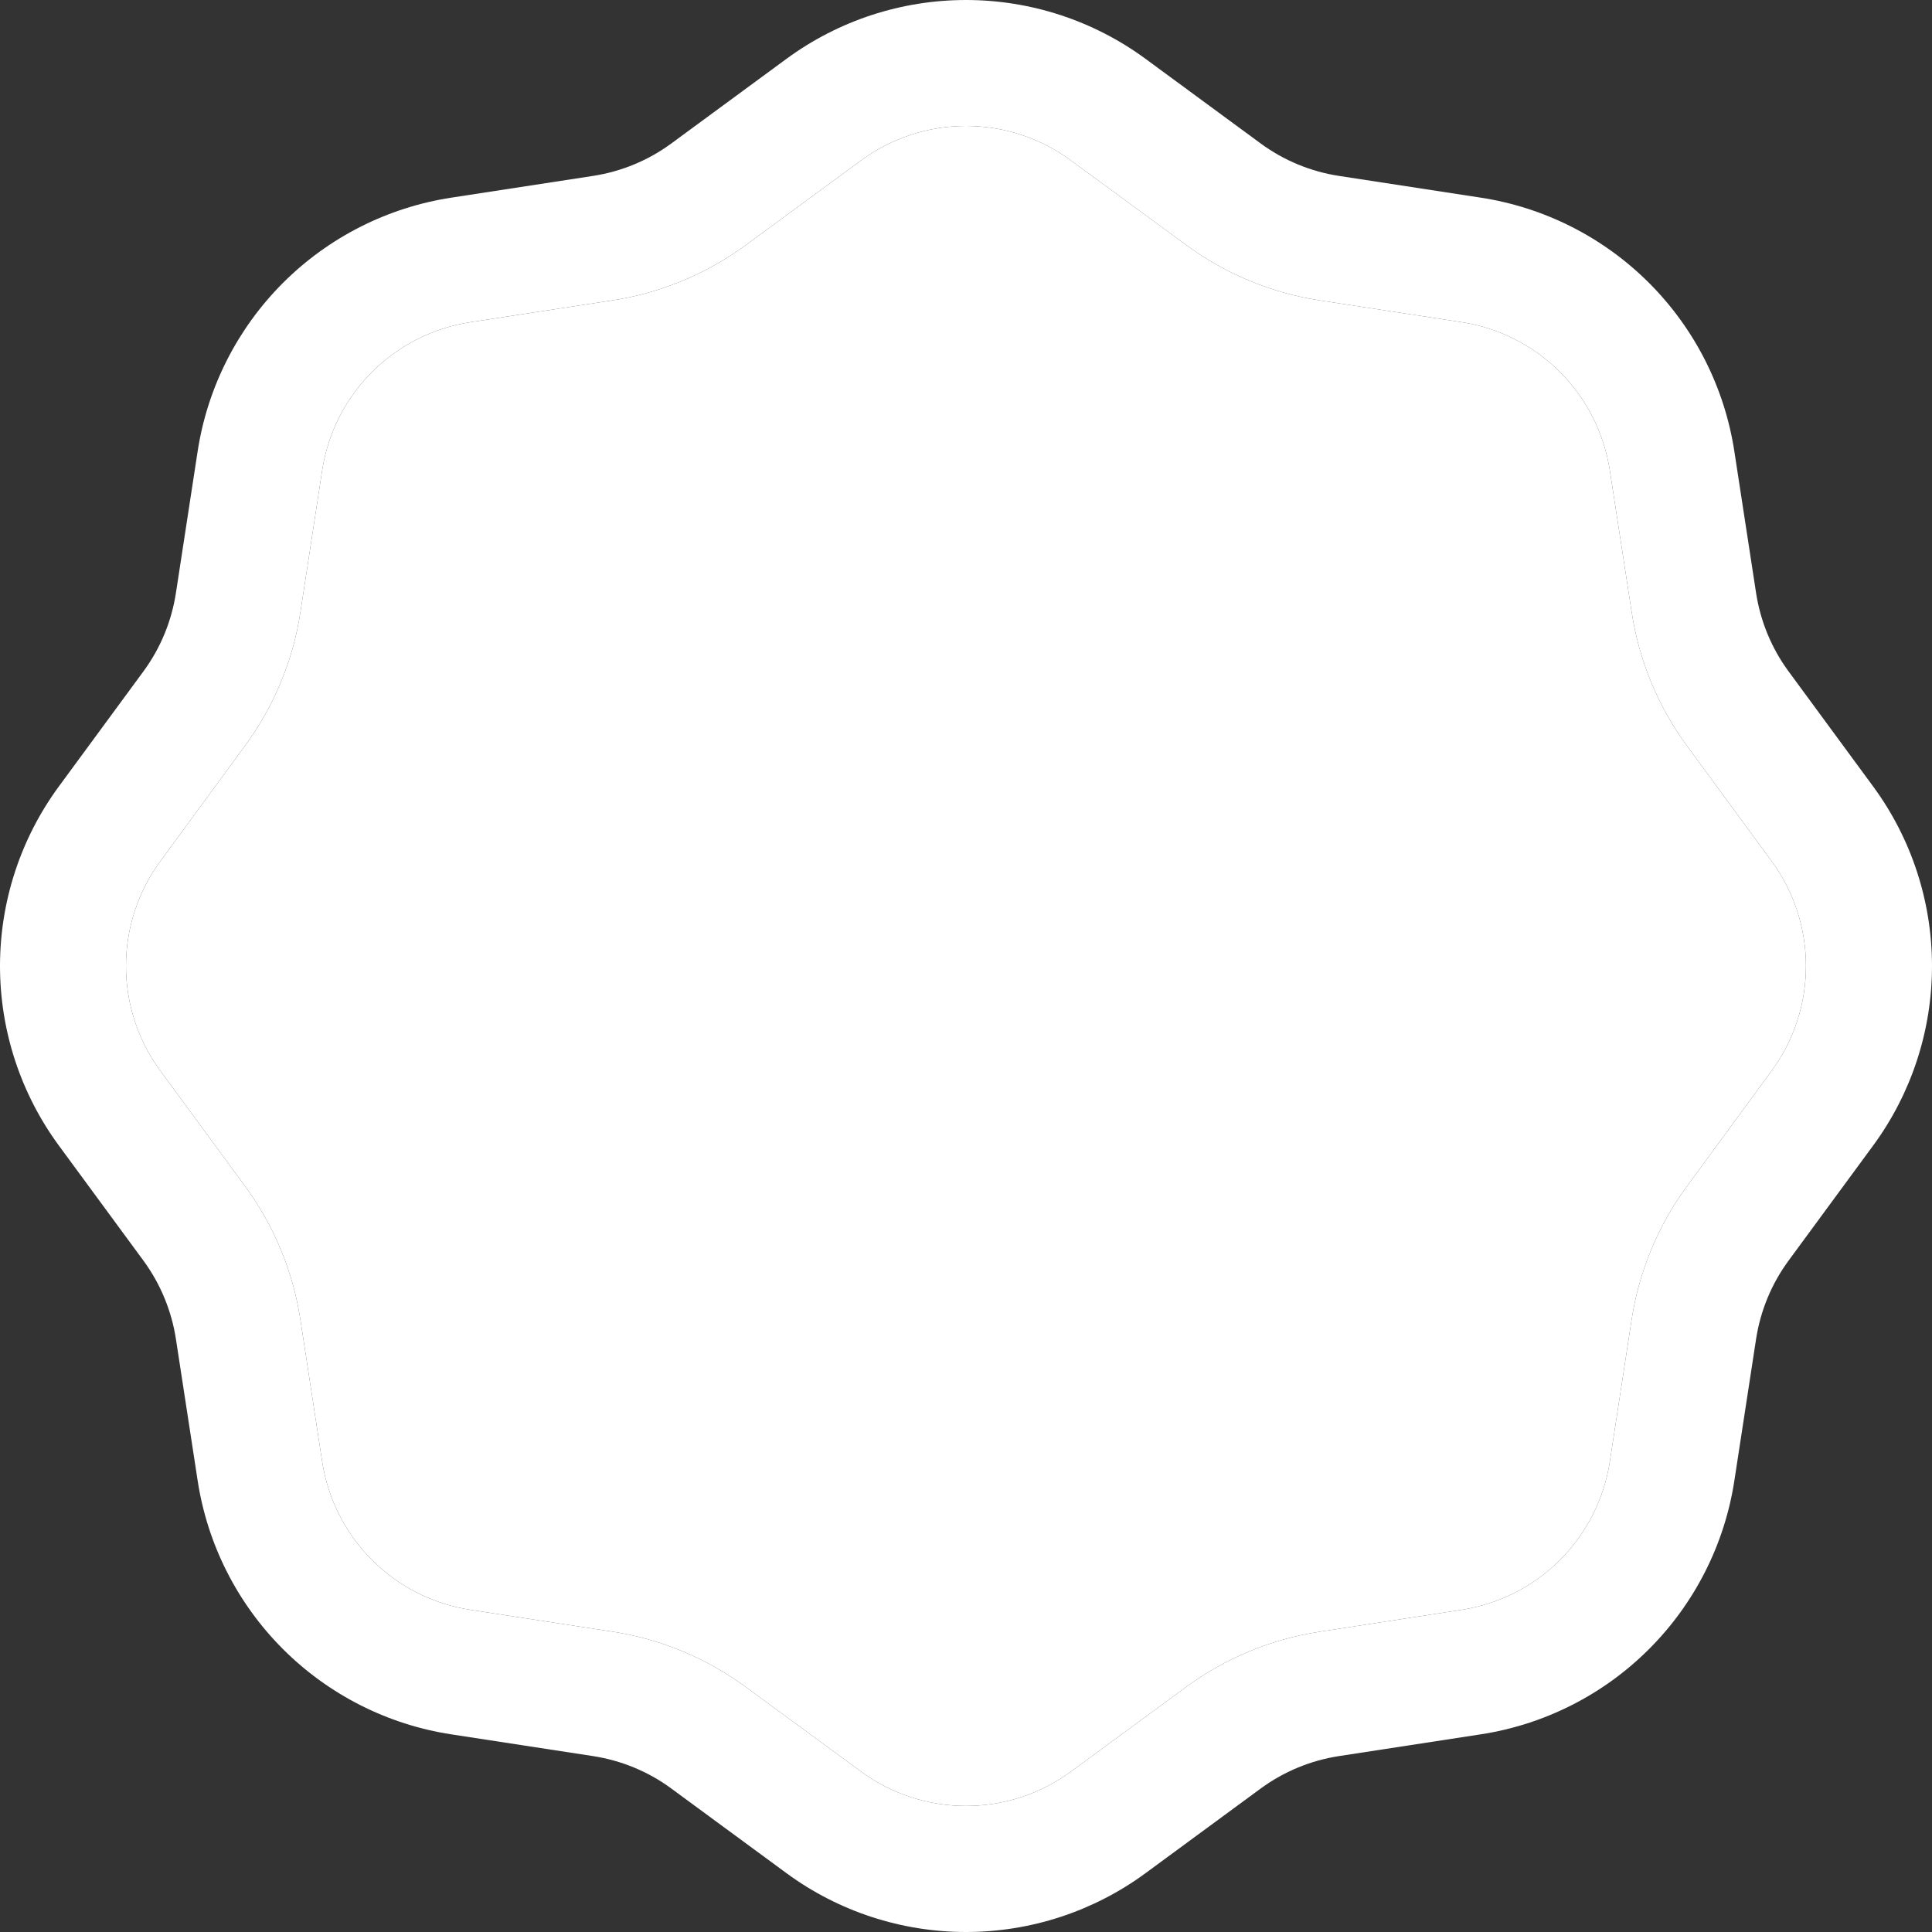
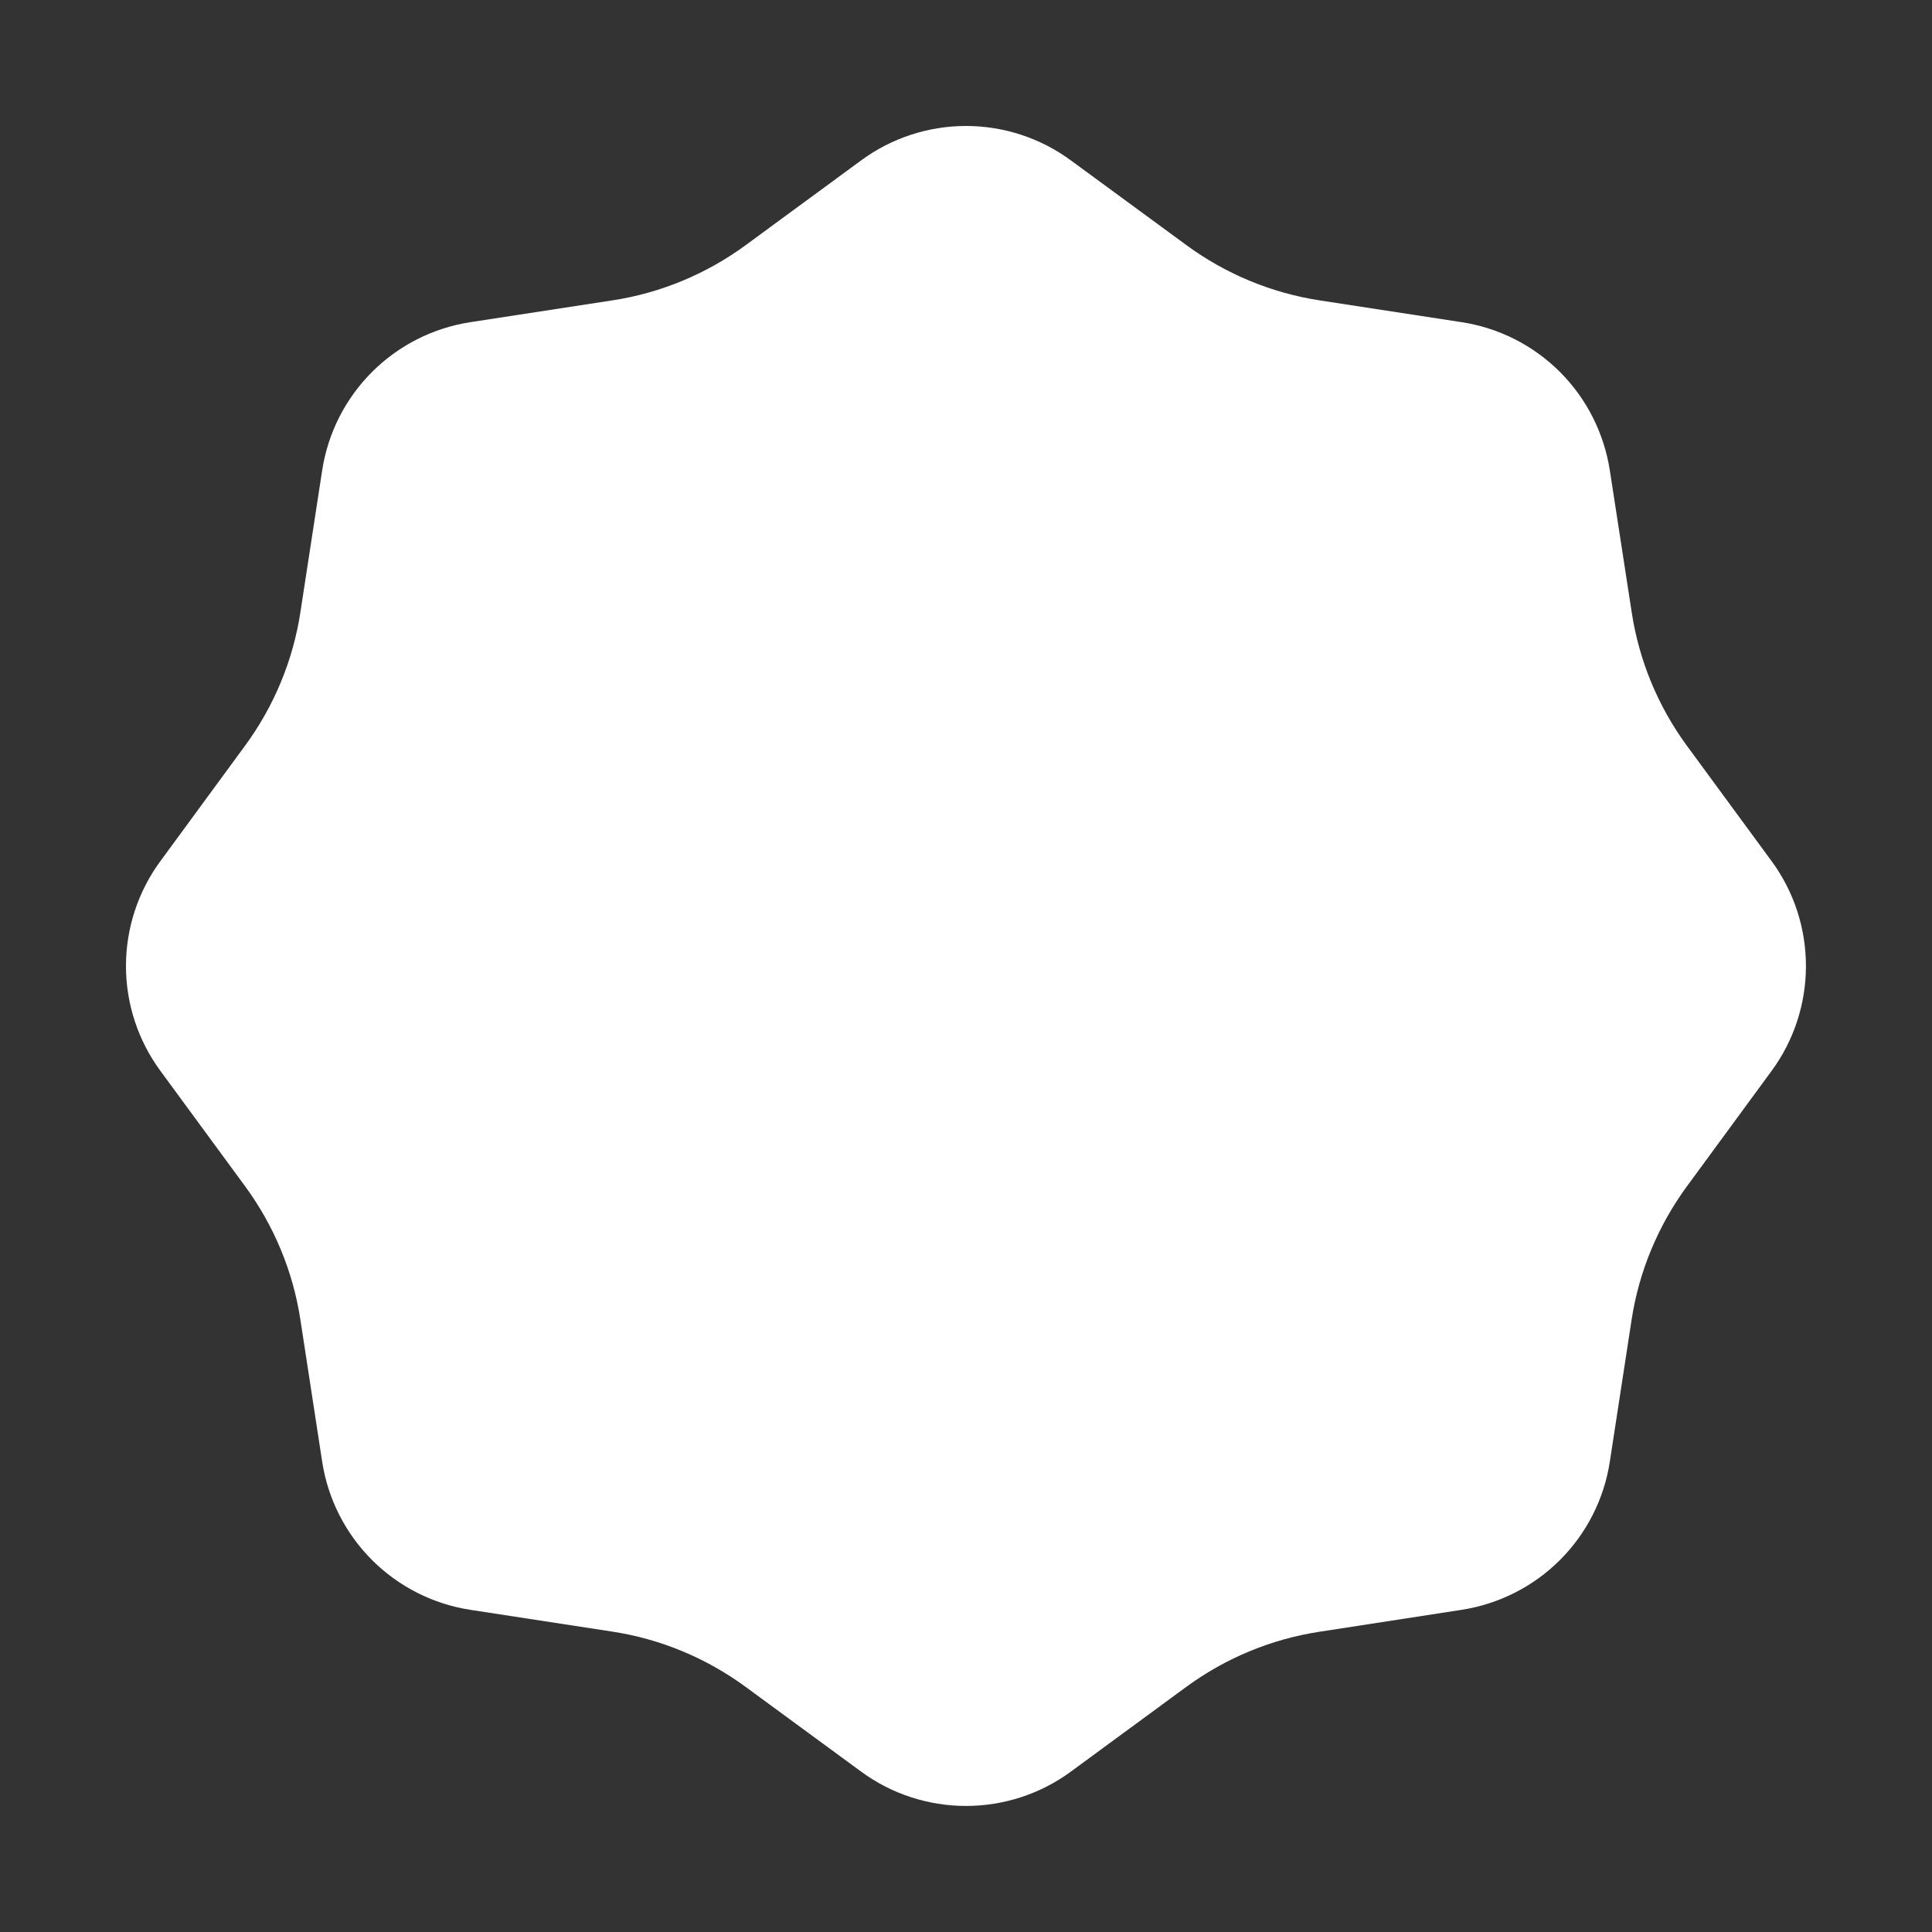
<svg xmlns="http://www.w3.org/2000/svg" width="20" height="20" viewBox="0 0 20 20" fill="none">
  <rect x="0" y="0" width="20" height="20" fill="#333333" stroke="none" />
  <g clip-path="url(#clip0_563_19)">
-     <path fill-rule="evenodd" clip-rule="evenodd" d="M10 0C10.668 0 11.319 0.213 11.857 0.608L13.053 1.487C13.292 1.662 13.569 1.776 13.861 1.821L15.328 2.046C15.988 2.147 16.599 2.457 17.071 2.929C17.544 3.402 17.853 4.013 17.954 4.673L18.179 6.139C18.224 6.431 18.338 6.708 18.513 6.947L19.392 8.143C19.787 8.681 20 9.332 20 10C20 10.668 19.787 11.319 19.392 11.857L18.513 13.053C18.338 13.292 18.224 13.569 18.179 13.861L17.954 15.328C17.853 15.988 17.543 16.599 17.071 17.071C16.598 17.544 15.987 17.853 15.327 17.954L13.861 18.179C13.569 18.224 13.292 18.338 13.053 18.513L11.857 19.392C11.319 19.787 10.668 20 10 20C9.332 20 8.681 19.787 8.143 19.392L6.947 18.513C6.709 18.338 6.431 18.224 6.139 18.179L4.672 17.954C4.012 17.853 3.401 17.543 2.929 17.071C2.456 16.598 2.147 15.987 2.046 15.327L1.821 13.861C1.776 13.569 1.661 13.291 1.487 13.053L0.608 11.857C0.213 11.319 0 10.668 0 10C0 9.332 0.213 8.681 0.608 8.143L1.487 6.947C1.662 6.708 1.776 6.431 1.821 6.139L2.046 4.672C2.147 4.012 2.457 3.401 2.929 2.929C3.402 2.456 4.013 2.147 4.673 2.046L6.139 1.821C6.431 1.776 6.708 1.662 6.947 1.487L8.143 0.608C8.681 0.213 9.332 0 10 0ZM8.915 1.66C9.229 1.429 9.61 1.304 10 1.304C10.39 1.304 10.771 1.429 11.085 1.66L12.282 2.538C12.69 2.837 13.164 3.034 13.664 3.11L15.13 3.335C15.516 3.394 15.873 3.575 16.149 3.851C16.425 4.127 16.605 4.484 16.665 4.87L16.891 6.336C16.967 6.837 17.163 7.311 17.462 7.719L18.34 8.915C18.571 9.229 18.695 9.61 18.695 10C18.695 10.39 18.571 10.771 18.34 11.085L17.462 12.282C17.163 12.69 16.966 13.164 16.89 13.664L16.665 15.13C16.606 15.516 16.425 15.873 16.149 16.149C15.873 16.425 15.516 16.605 15.13 16.665L13.664 16.891C13.163 16.967 12.689 17.163 12.281 17.462L11.085 18.34C10.771 18.571 10.39 18.695 10 18.695C9.61 18.695 9.229 18.571 8.915 18.34L7.718 17.462C7.31 17.163 6.836 16.966 6.336 16.89L4.87 16.665C4.484 16.606 4.127 16.425 3.851 16.149C3.575 15.873 3.394 15.516 3.335 15.13L3.11 13.664C3.034 13.163 2.837 12.689 2.538 12.281L1.66 11.085C1.429 10.771 1.304 10.39 1.304 10C1.304 9.61 1.429 9.229 1.66 8.915L2.538 7.718C2.837 7.31 3.034 6.836 3.11 6.336L3.335 4.87C3.394 4.484 3.575 4.127 3.851 3.851C4.127 3.575 4.484 3.394 4.87 3.335L6.336 3.11C6.837 3.034 7.311 2.837 7.719 2.538L8.915 1.66Z" fill="white" />
    <path fill-rule="evenodd" clip-rule="evenodd" d="M10 1.304C9.61 1.304 9.229 1.429 8.915 1.66L7.719 2.538C7.311 2.837 6.837 3.034 6.336 3.11L4.87 3.335C4.484 3.394 4.127 3.575 3.851 3.851C3.575 4.127 3.394 4.484 3.335 4.87L3.11 6.336C3.034 6.836 2.837 7.31 2.538 7.718L1.66 8.915C1.429 9.229 1.304 9.61 1.304 10C1.304 10.39 1.429 10.771 1.66 11.085L2.538 12.281C2.837 12.689 3.034 13.163 3.11 13.664L3.335 15.13C3.394 15.516 3.575 15.873 3.851 16.149C4.127 16.425 4.484 16.606 4.87 16.665L6.336 16.89C6.836 16.966 7.31 17.163 7.718 17.462L8.915 18.34C9.229 18.571 9.61 18.695 10 18.695C10.39 18.695 10.771 18.571 11.085 18.34L12.281 17.462C12.689 17.163 13.163 16.967 13.664 16.891L15.13 16.665C15.516 16.605 15.873 16.425 16.149 16.149C16.425 15.873 16.606 15.516 16.665 15.13L16.89 13.664C16.966 13.164 17.163 12.69 17.462 12.282L18.34 11.085C18.571 10.771 18.695 10.39 18.695 10C18.695 9.61 18.571 9.229 18.34 8.915L17.462 7.719C17.163 7.311 16.967 6.837 16.891 6.336L16.665 4.87C16.605 4.484 16.425 4.127 16.149 3.851C15.873 3.575 15.516 3.394 15.13 3.335L13.664 3.11C13.164 3.034 12.69 2.837 12.282 2.538L11.085 1.66C10.771 1.429 10.39 1.304 10 1.304Z" fill="white" />
  </g>
  <defs>
    <clipPath id="clip0_563_19">
      <rect width="20" height="20" fill="white" />
    </clipPath>
  </defs>
</svg>